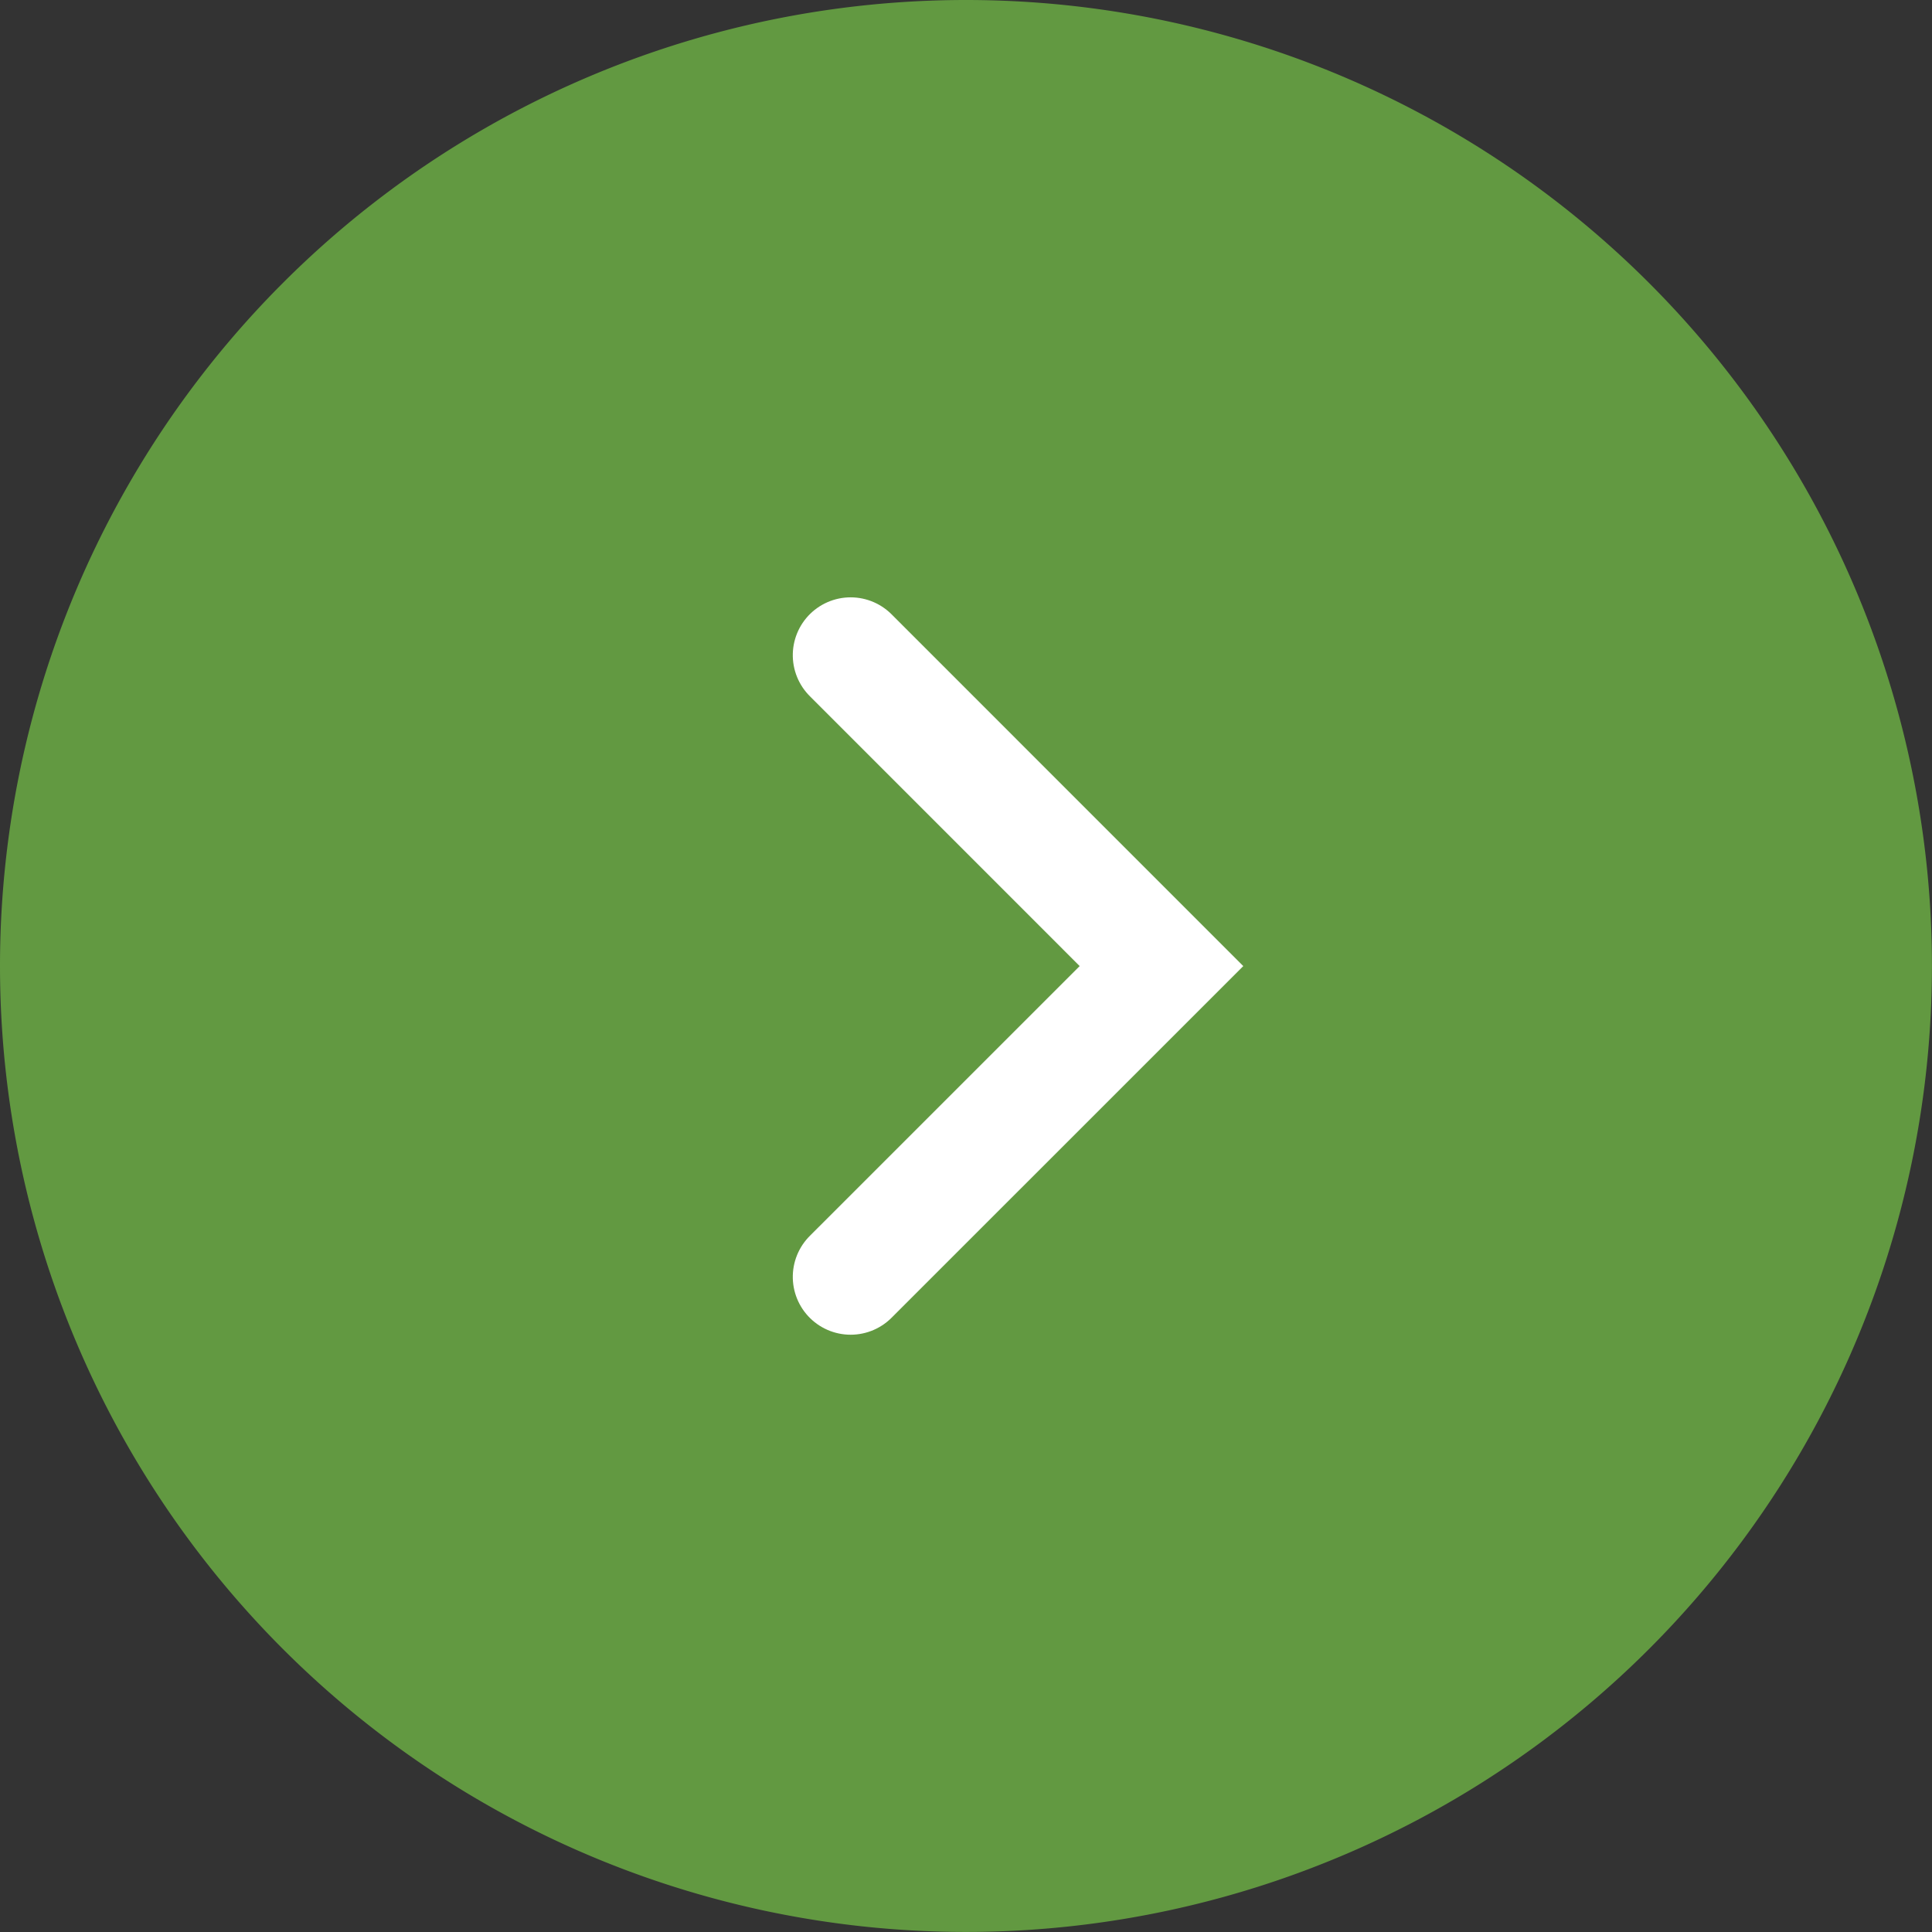
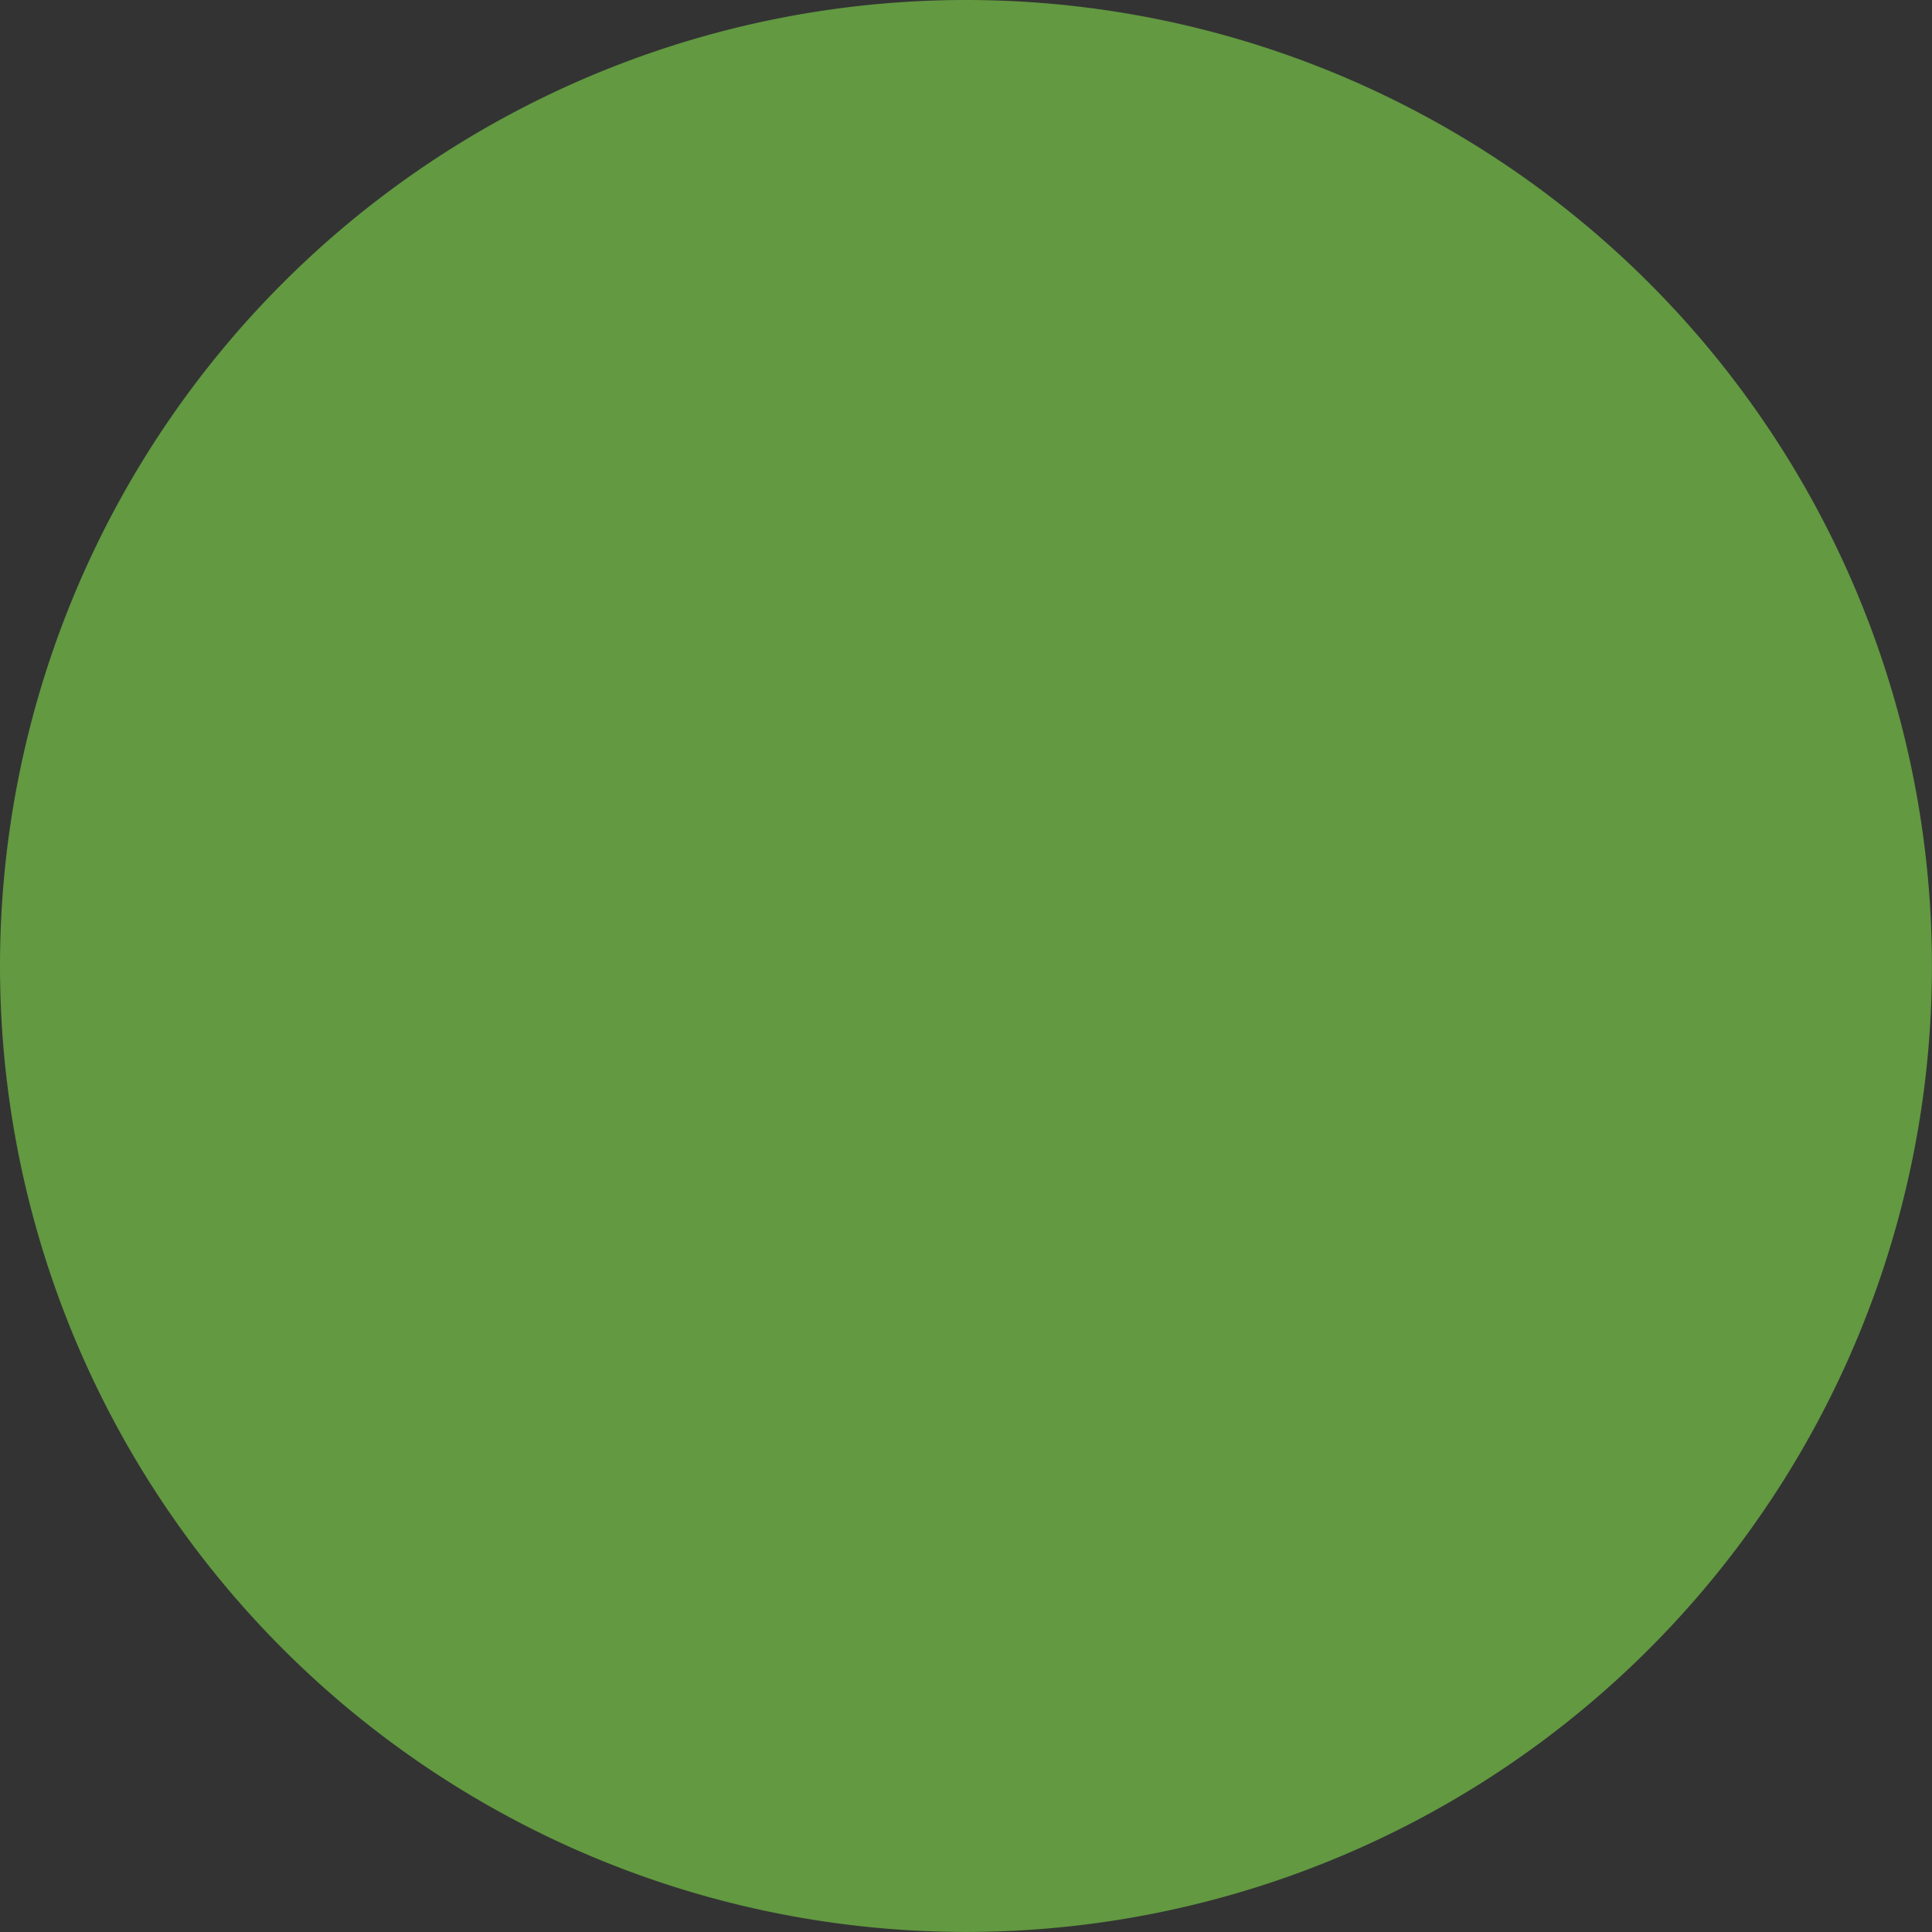
<svg xmlns="http://www.w3.org/2000/svg" width="33.401" height="33.401" viewBox="0 0 33.401 33.401">
  <rect x="0" y="0" width="33.401" height="33.401" fill="#333333" stroke="none" />
  <g id="Group_154405" data-name="Group 154405" transform="translate(16152.4 -8357)">
    <g id="Group_153808" data-name="Group 153808" transform="translate(-20336.699 5371.701)">
      <path id="Path_7598" data-name="Path 7598" d="M16.7,0A16.7,16.7,0,1,1,0,16.7,16.7,16.7,0,0,1,16.7,0Z" transform="translate(4184.299 2985.299)" fill="#629941" />
      <g id="Group_152884" data-name="Group 152884" transform="translate(4199.005 2996.626)">
-         <path id="Path_1042" data-name="Path 1042" d="M10.748,0,5.373,5.374,0,0" transform="translate(0 10.748) rotate(-90)" fill="none" stroke="#fff" stroke-linecap="round" stroke-miterlimit="10" stroke-width="2" />
-       </g>
+         </g>
    </g>
  </g>
</svg>